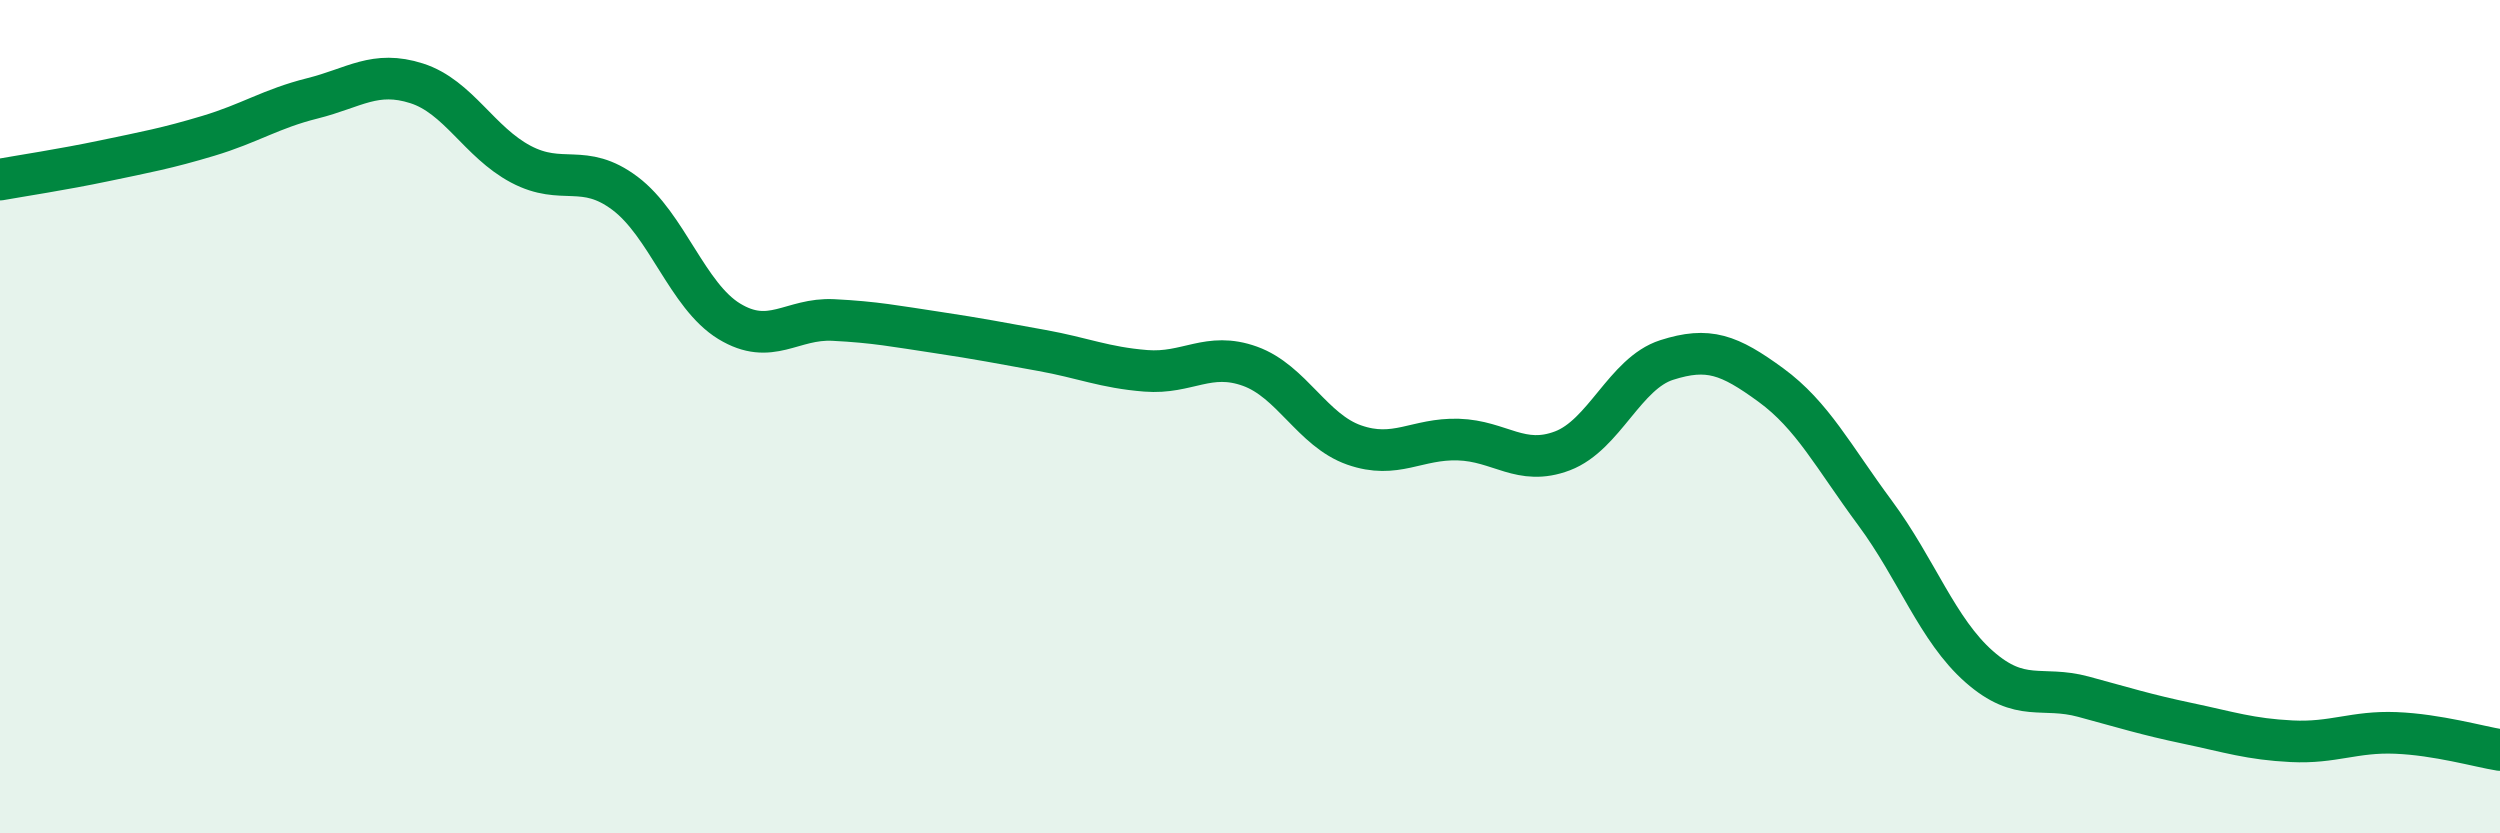
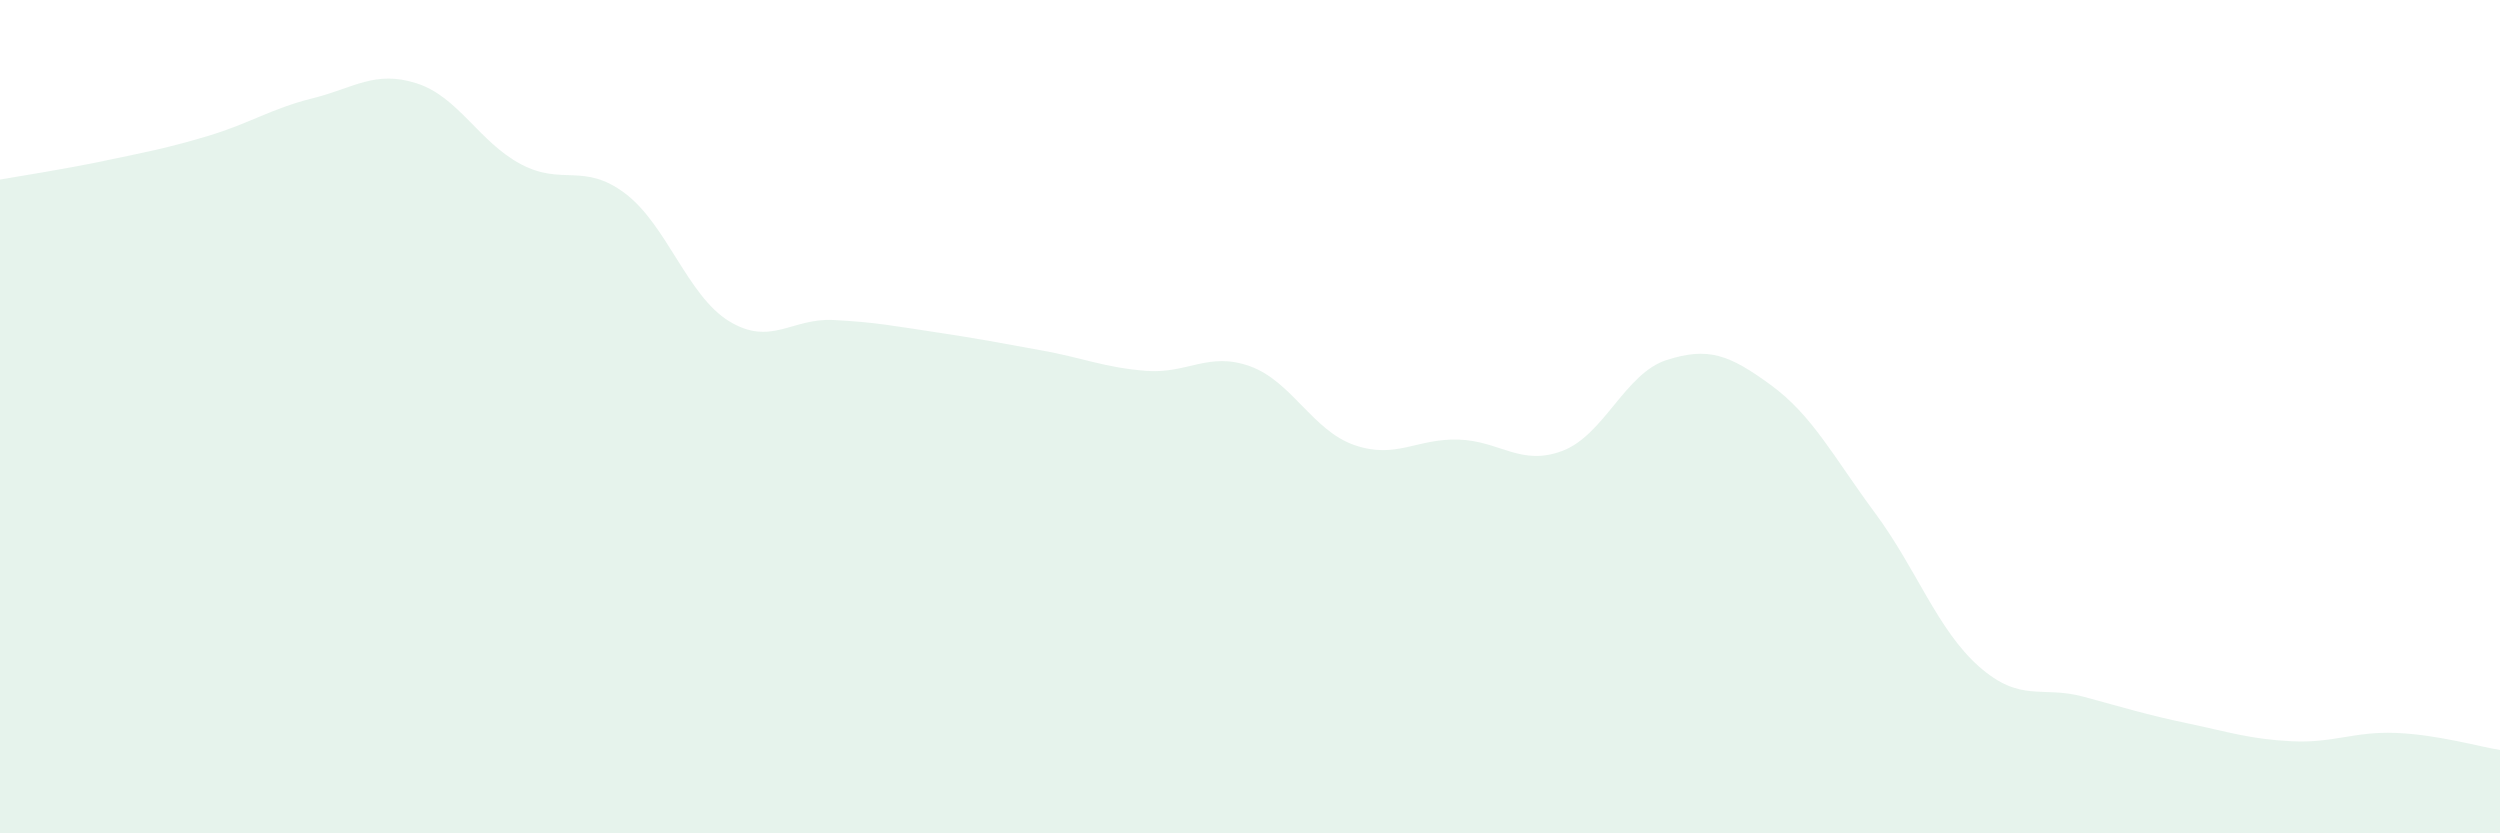
<svg xmlns="http://www.w3.org/2000/svg" width="60" height="20" viewBox="0 0 60 20">
  <path d="M 0,4.31 C 0.5,4.22 1.5,4.07 2.5,3.86 C 3.5,3.65 4,3.56 5,3.26 C 6,2.96 6.5,2.61 7.5,2.36 C 8.5,2.11 9,1.68 10,2 C 11,2.32 11.5,3.41 12.5,3.94 C 13.5,4.47 14,3.89 15,4.64 C 16,5.39 16.5,7.1 17.5,7.71 C 18.5,8.32 19,7.63 20,7.68 C 21,7.73 21.5,7.83 22.5,7.98 C 23.5,8.13 24,8.23 25,8.41 C 26,8.59 26.5,8.82 27.5,8.9 C 28.5,8.98 29,8.43 30,8.79 C 31,9.15 31.5,10.33 32.5,10.68 C 33.5,11.03 34,10.52 35,10.55 C 36,10.58 36.5,11.2 37.5,10.82 C 38.5,10.44 39,8.96 40,8.64 C 41,8.32 41.5,8.51 42.5,9.24 C 43.5,9.97 44,10.96 45,12.31 C 46,13.66 46.5,15.12 47.5,16 C 48.5,16.88 49,16.45 50,16.72 C 51,16.99 51.5,17.15 52.5,17.36 C 53.5,17.57 54,17.74 55,17.79 C 56,17.84 56.5,17.55 57.5,17.59 C 58.5,17.63 59.5,17.92 60,18L60 20L0 20Z" fill="#008740" opacity="0.1" stroke-linecap="round" stroke-linejoin="round" />
-   <path d="M 0,4.31 C 0.5,4.22 1.5,4.07 2.5,3.86 C 3.5,3.65 4,3.56 5,3.26 C 6,2.96 6.5,2.61 7.5,2.36 C 8.5,2.11 9,1.68 10,2 C 11,2.32 11.5,3.41 12.5,3.94 C 13.5,4.47 14,3.89 15,4.64 C 16,5.39 16.5,7.1 17.5,7.71 C 18.5,8.32 19,7.63 20,7.68 C 21,7.73 21.5,7.83 22.5,7.98 C 23.5,8.13 24,8.23 25,8.41 C 26,8.59 26.5,8.82 27.5,8.9 C 28.5,8.98 29,8.43 30,8.79 C 31,9.15 31.5,10.33 32.5,10.68 C 33.5,11.03 34,10.52 35,10.55 C 36,10.58 36.5,11.2 37.5,10.82 C 38.5,10.44 39,8.96 40,8.64 C 41,8.32 41.5,8.51 42.5,9.24 C 43.5,9.97 44,10.96 45,12.31 C 46,13.66 46.5,15.12 47.5,16 C 48.5,16.88 49,16.45 50,16.72 C 51,16.99 51.5,17.15 52.5,17.36 C 53.5,17.57 54,17.74 55,17.79 C 56,17.84 56.5,17.55 57.5,17.59 C 58.5,17.63 59.5,17.92 60,18" stroke="#008740" stroke-width="1" fill="none" stroke-linecap="round" stroke-linejoin="round" />
</svg>